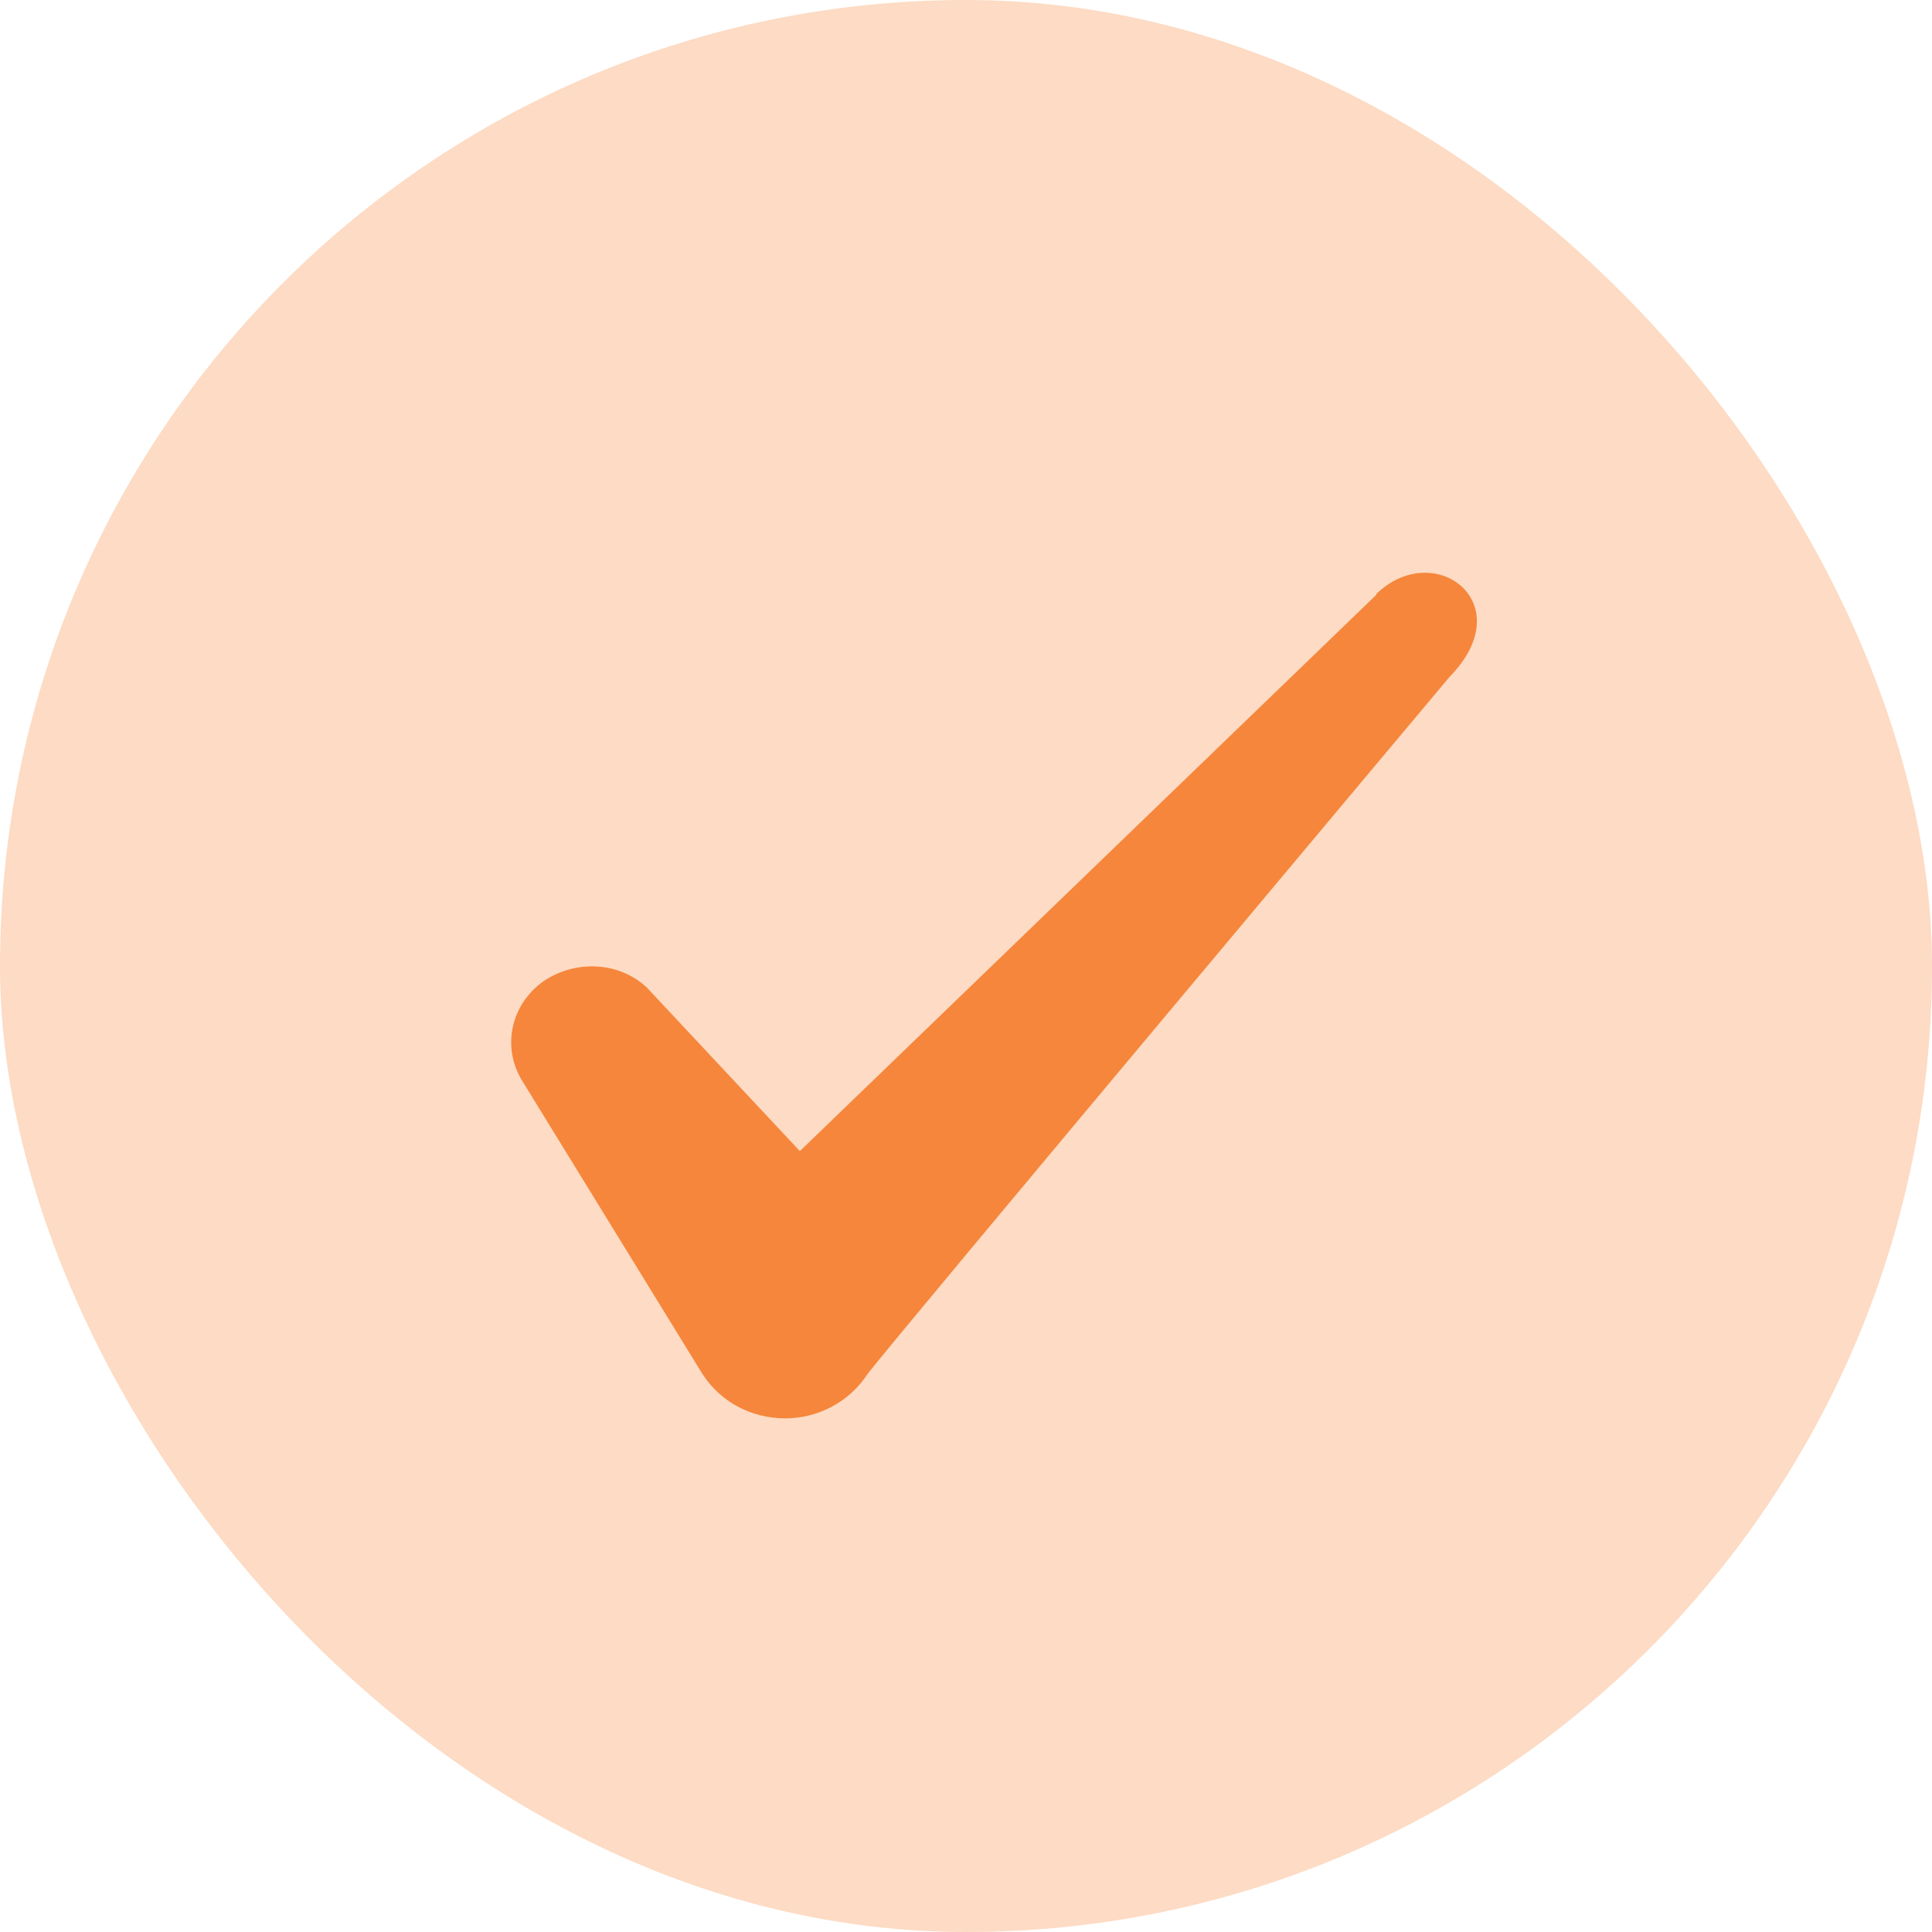
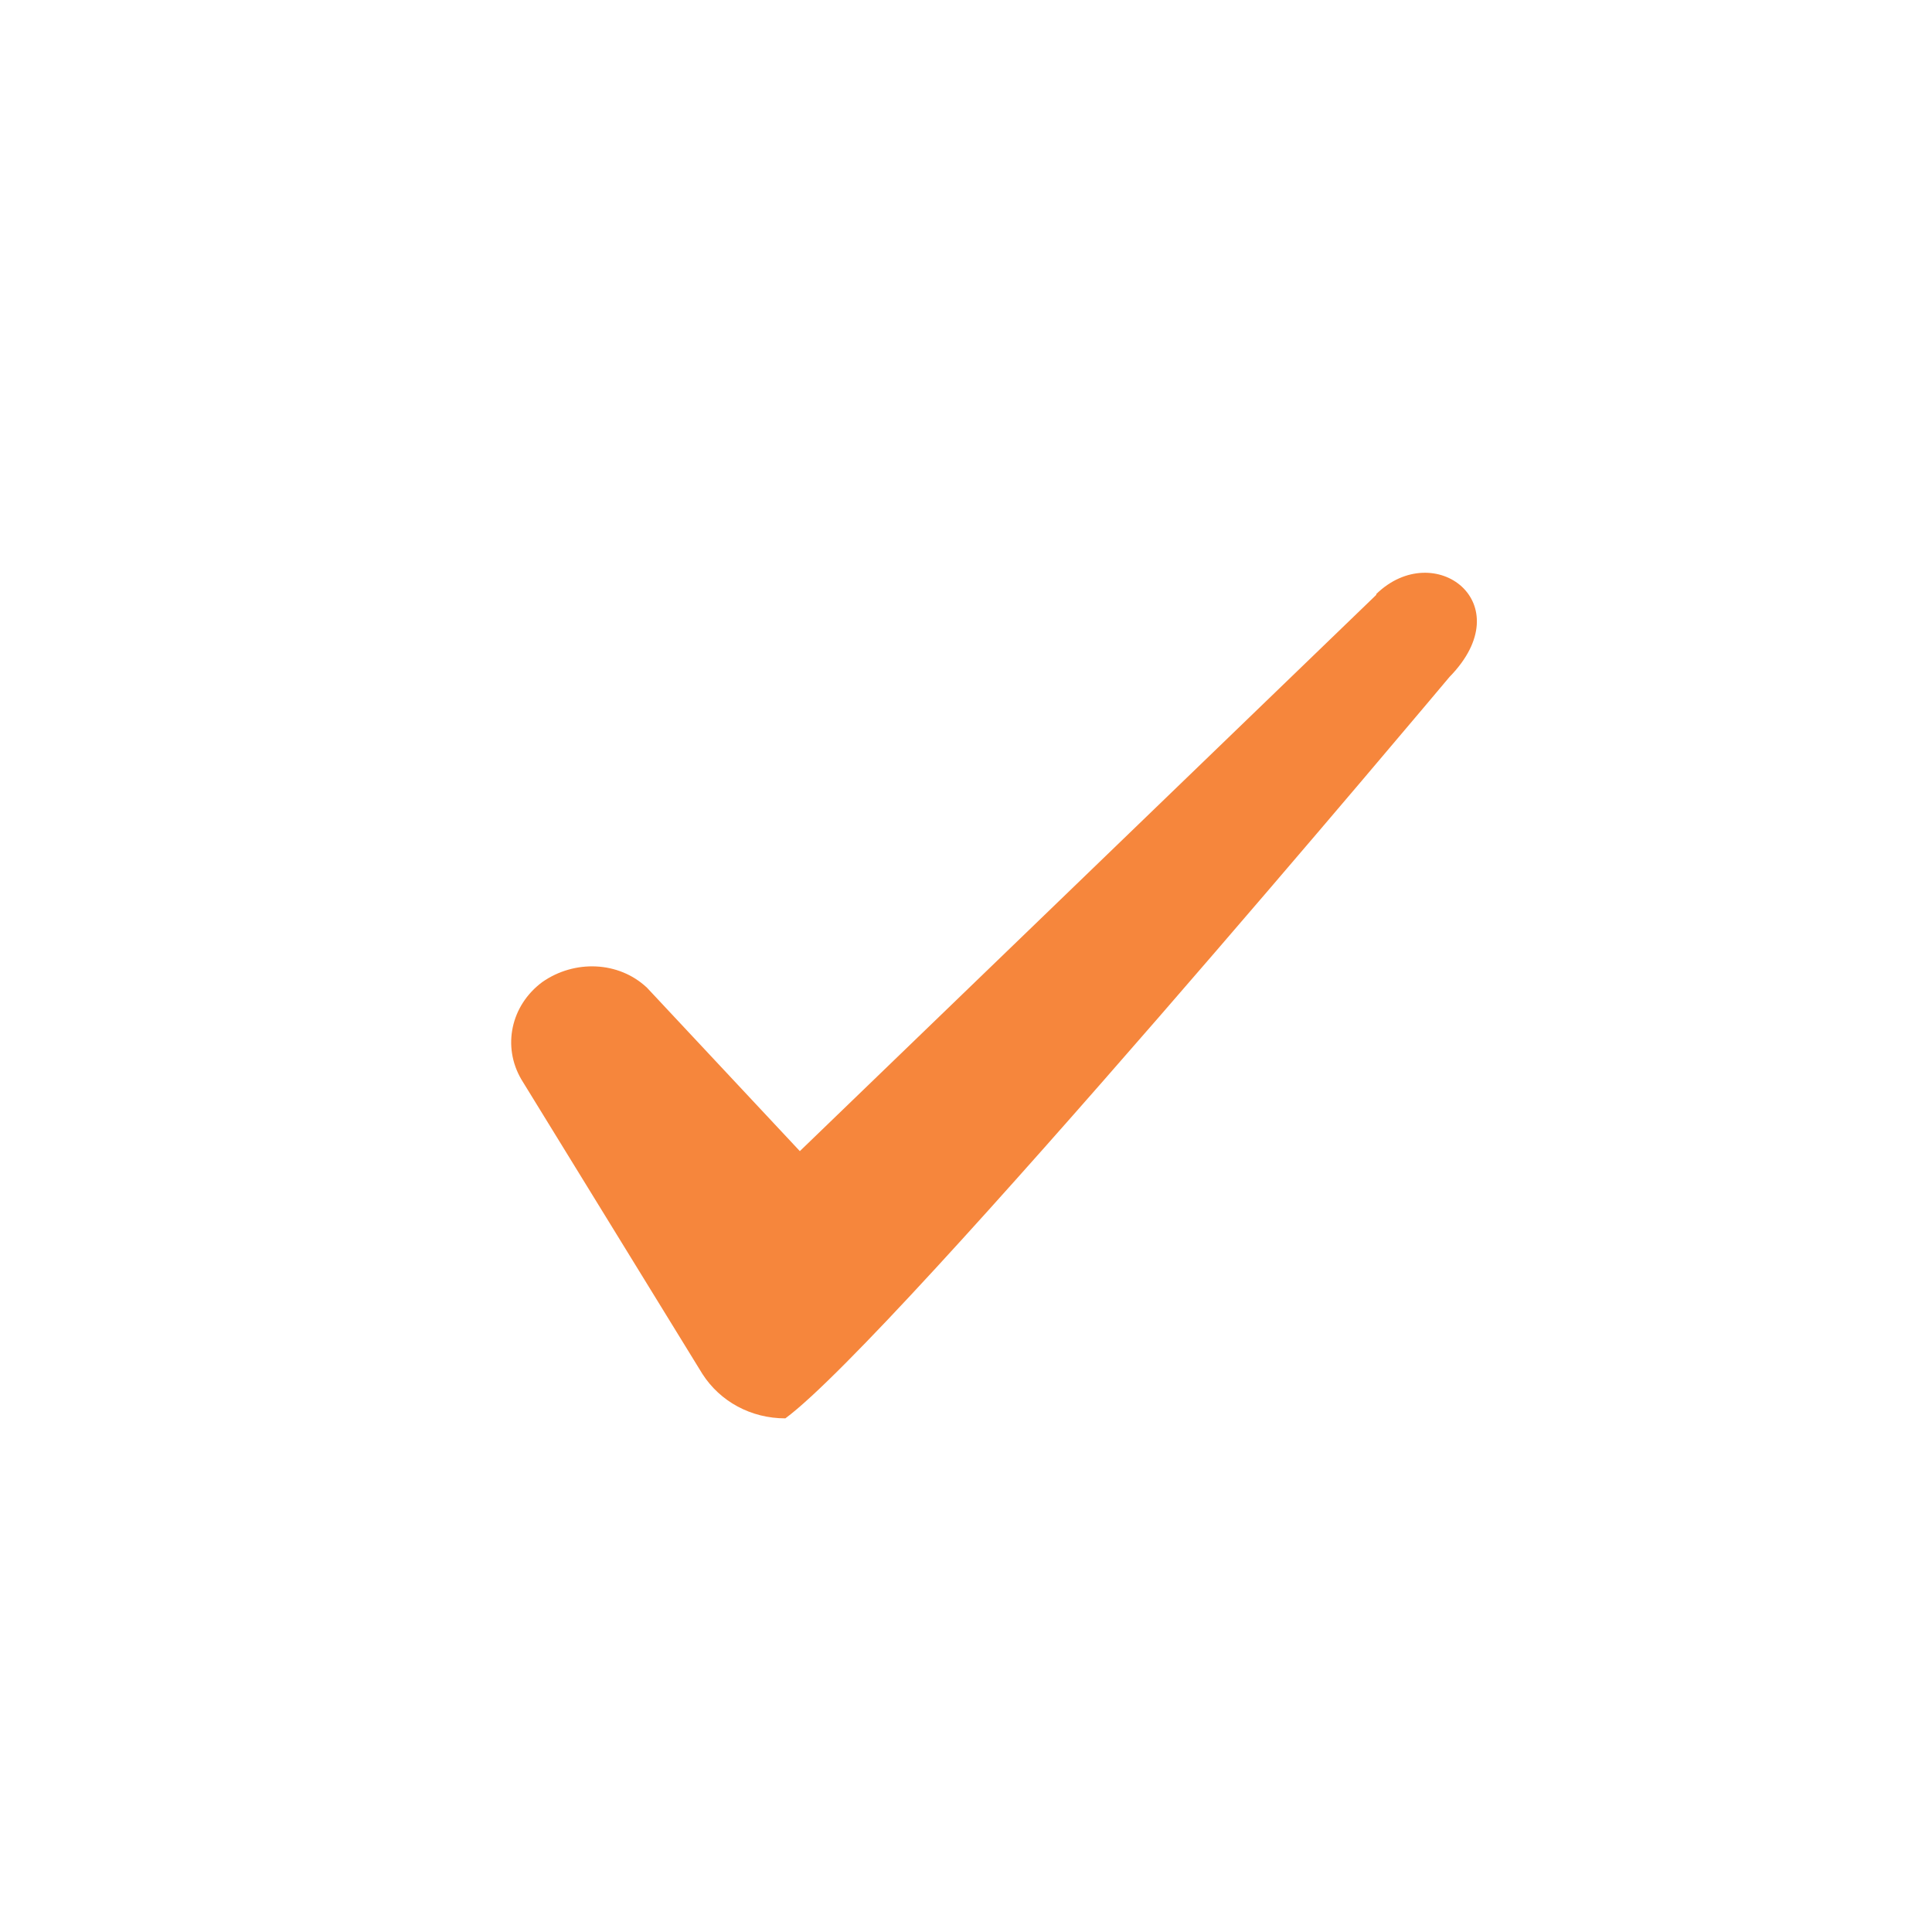
<svg xmlns="http://www.w3.org/2000/svg" width="28" height="28" viewBox="0 0 28 28" fill="none">
  <g id="Check icon">
-     <rect width="28" height="28" rx="14" fill="#FDDBC4" />
-     <path id="Icon" fill-rule="evenodd" clip-rule="evenodd" d="M19.946 8.621L11.592 16.683L9.376 14.314C8.967 13.929 8.326 13.906 7.859 14.233C7.404 14.571 7.276 15.166 7.556 15.644L10.181 19.914C10.437 20.311 10.881 20.556 11.382 20.556C11.861 20.556 12.316 20.311 12.572 19.914C12.992 19.366 21.007 9.811 21.007 9.811C22.057 8.738 20.786 7.793 19.946 8.609V8.621Z" fill="#F6863C" />
+     <path id="Icon" fill-rule="evenodd" clip-rule="evenodd" d="M19.946 8.621L11.592 16.683L9.376 14.314C8.967 13.929 8.326 13.906 7.859 14.233C7.404 14.571 7.276 15.166 7.556 15.644L10.181 19.914C10.437 20.311 10.881 20.556 11.382 20.556C12.992 19.366 21.007 9.811 21.007 9.811C22.057 8.738 20.786 7.793 19.946 8.609V8.621Z" fill="#F6863C" />
  </g>
</svg>